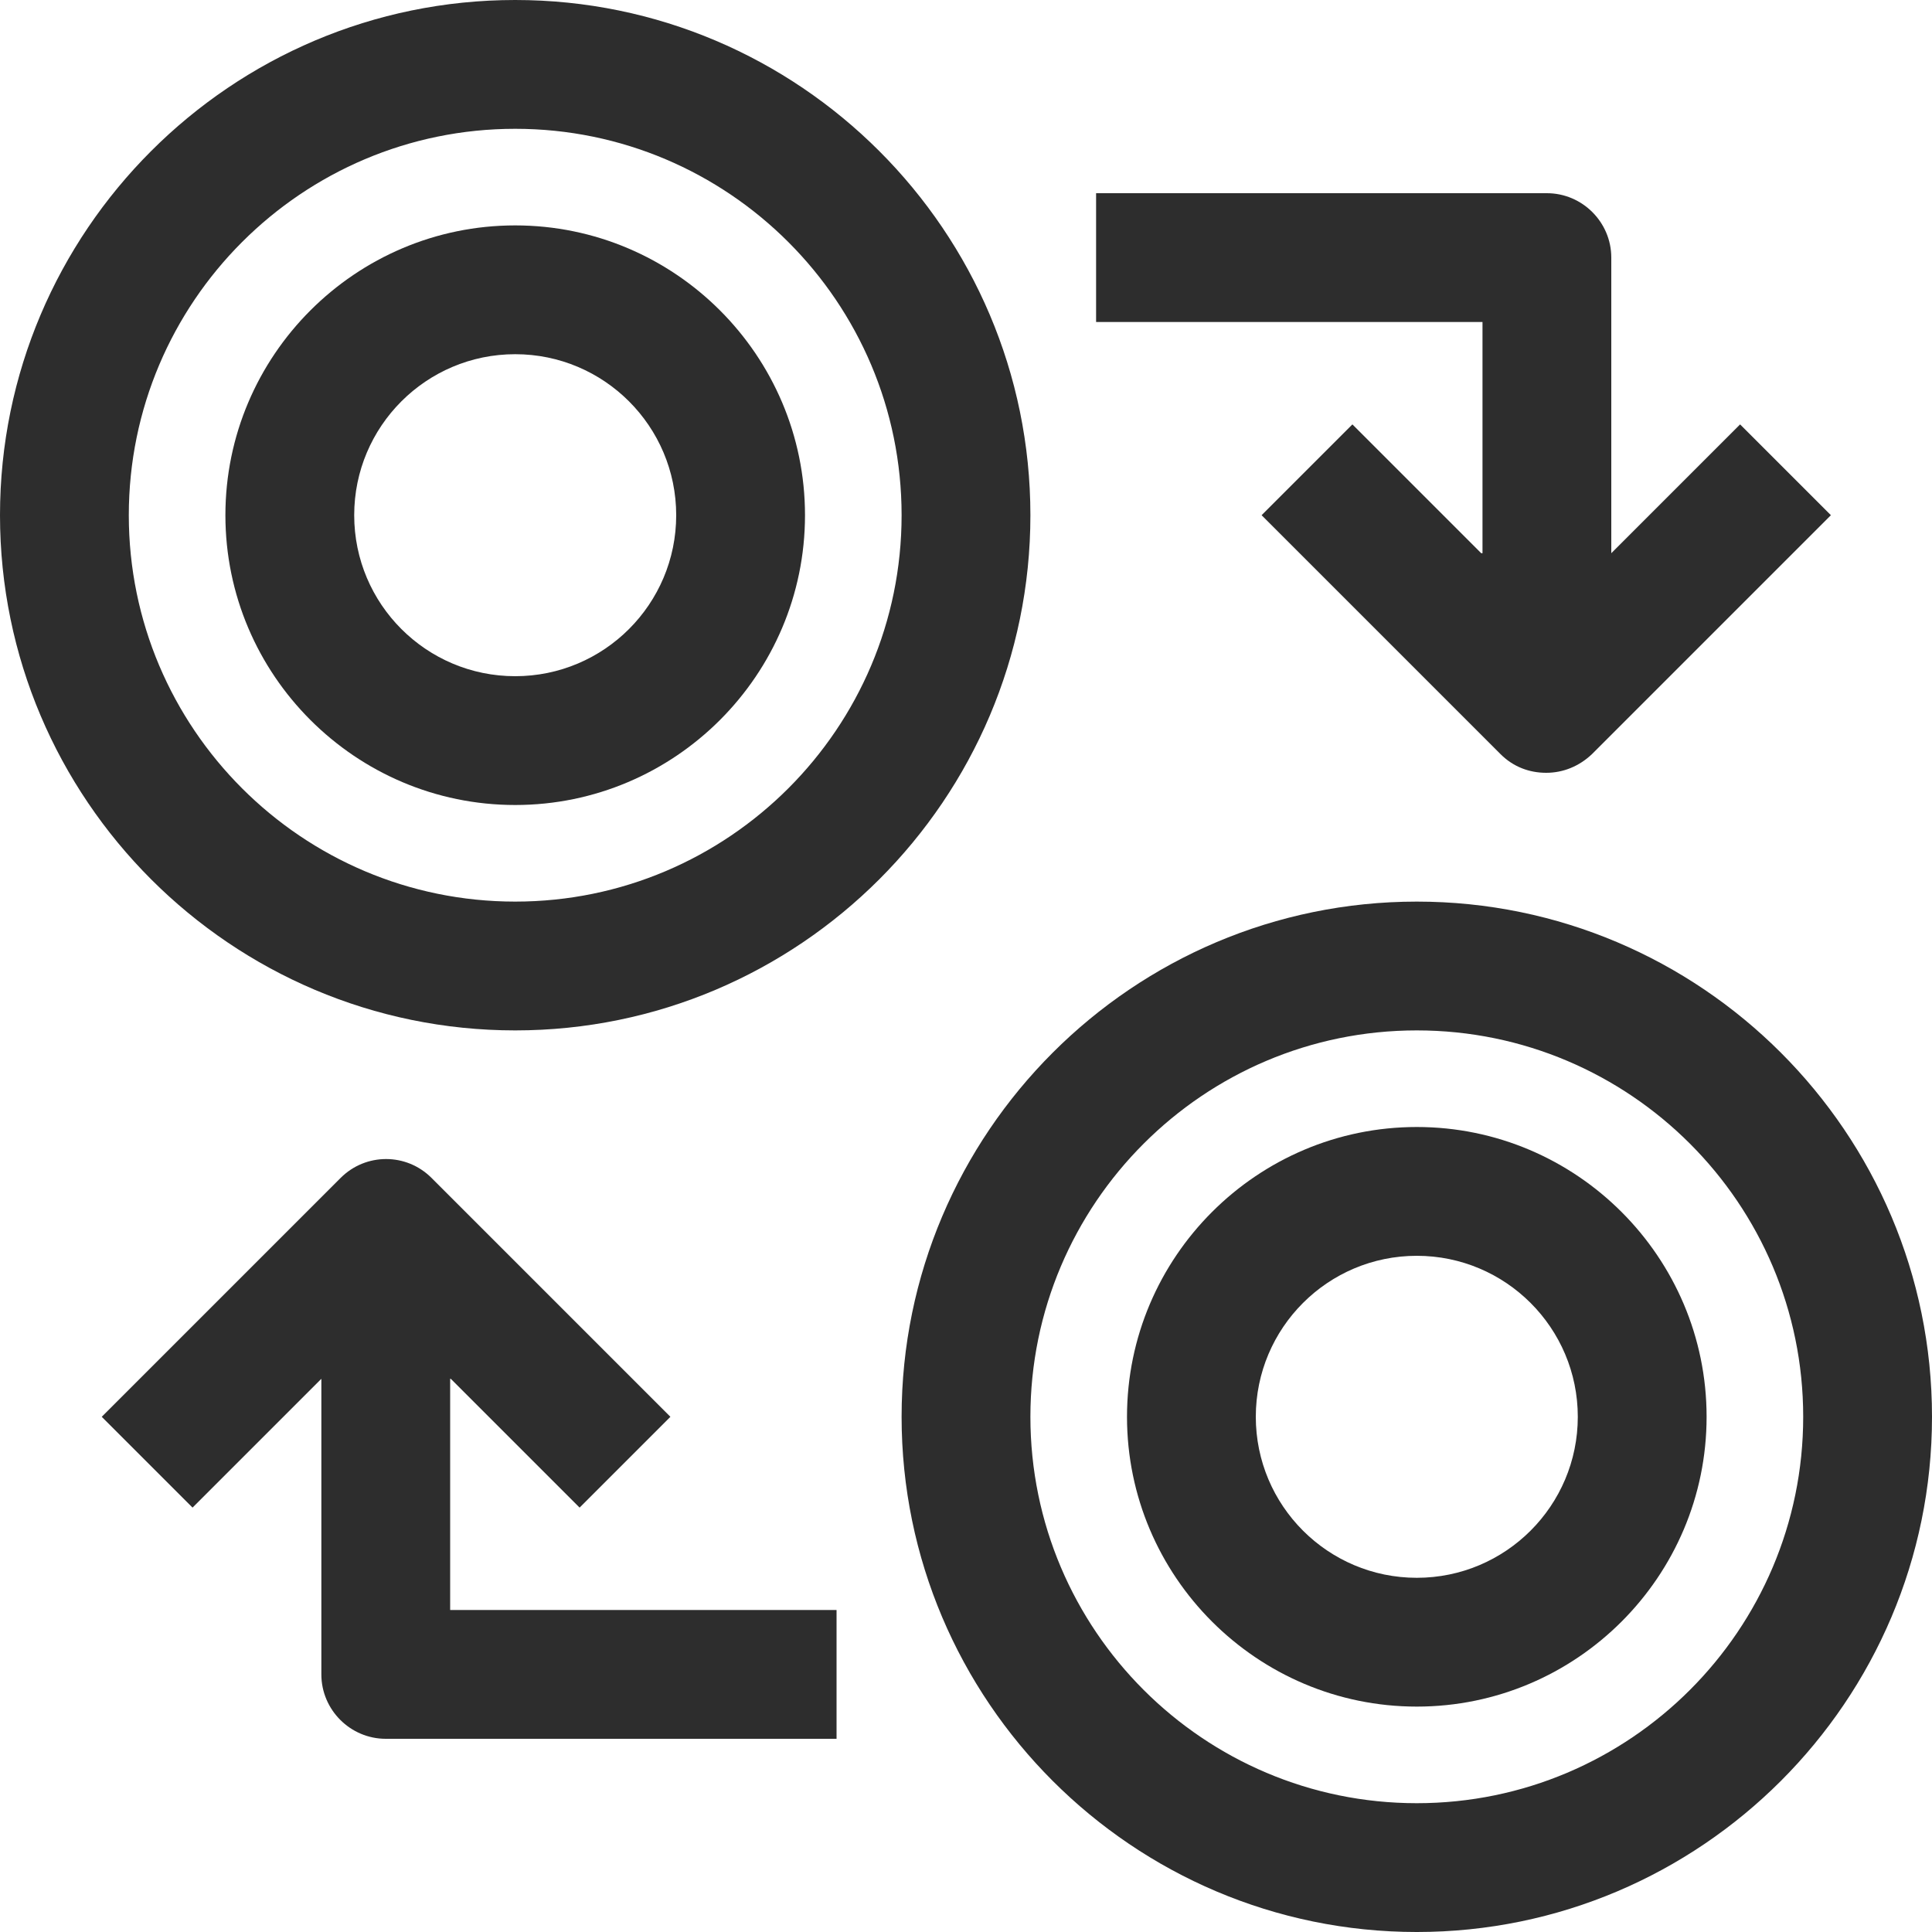
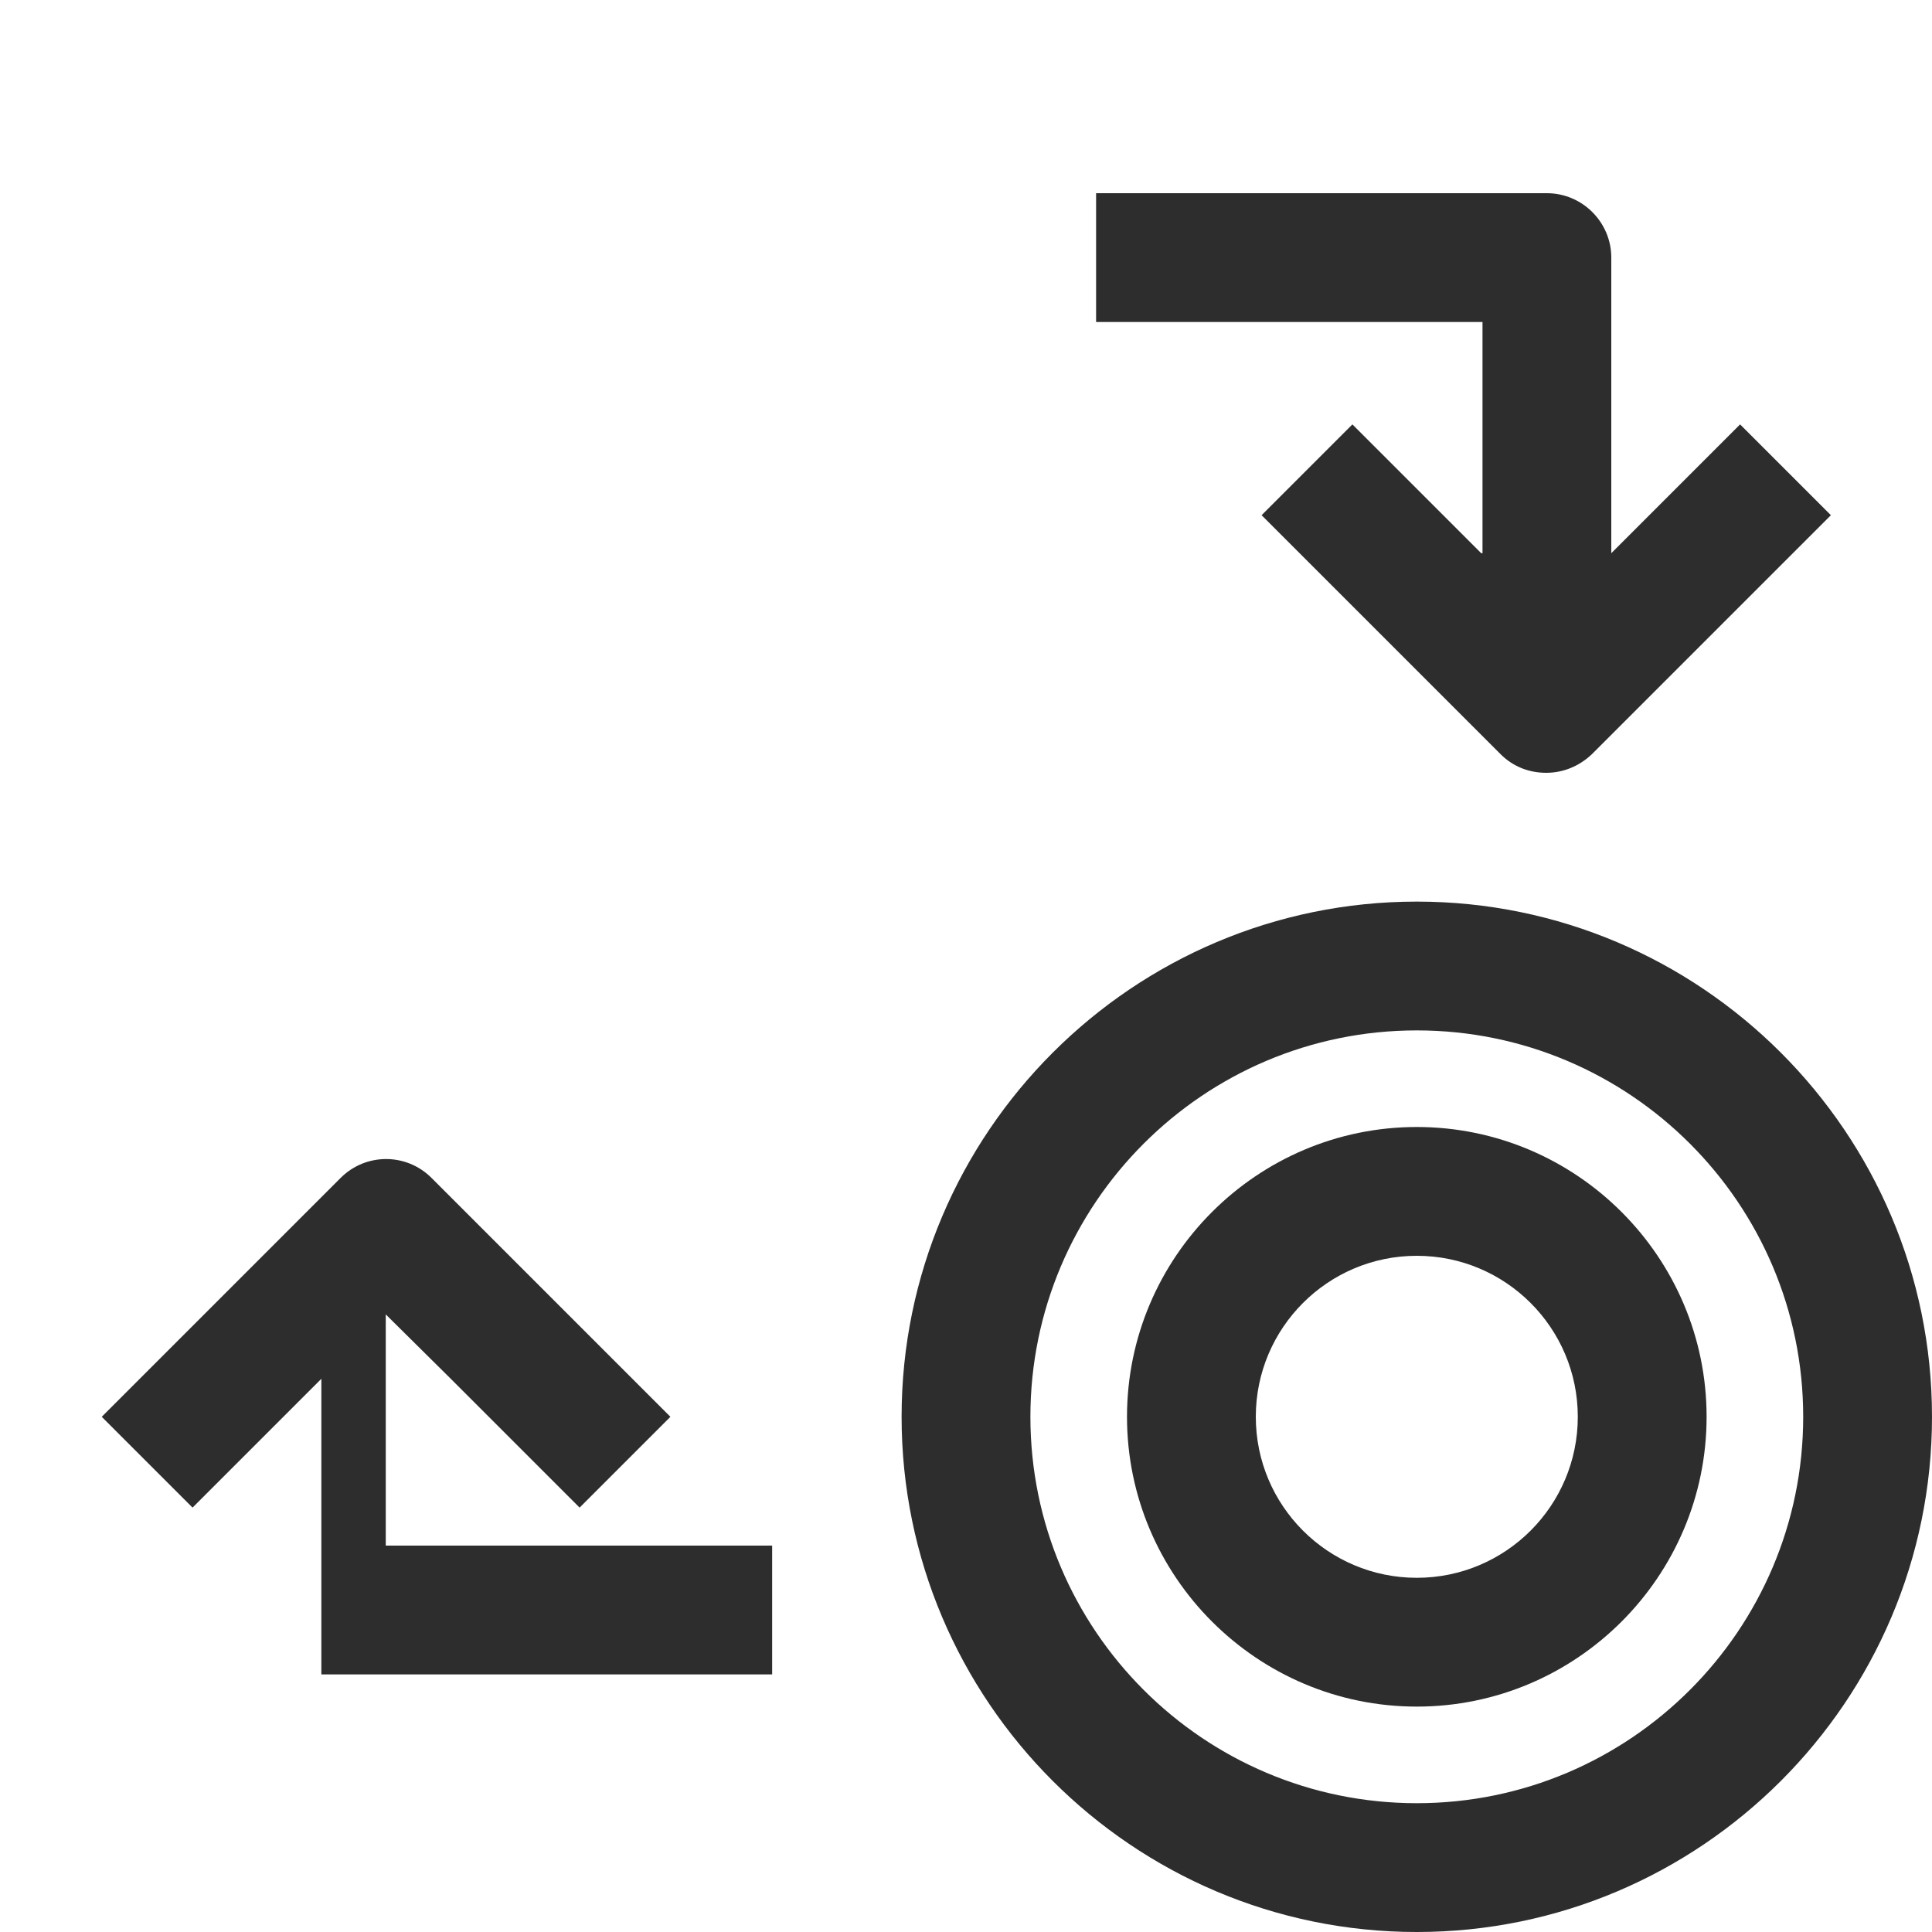
<svg xmlns="http://www.w3.org/2000/svg" id="Layer_1" data-name="Layer 1" viewBox="0 0 30 30">
-   <path d="M8,0C3.59,0,0,3.59,0,8s3.59,8,8,8,8-3.59,8-8S12.41,0,8,0ZM8,14c-3.31,0-6-2.69-6-6s2.69-6,6-6,6,2.69,6,6-2.69,6-6,6Z" fill="#2d2d2d" />
-   <path d="M8,3.5c-2.48,0-4.5,2.02-4.5,4.5s2.02,4.5,4.5,4.5,4.5-2.02,4.5-4.5-2.02-4.5-4.5-4.5ZM8,10.5c-1.38,0-2.5-1.12-2.5-2.5s1.12-2.5,2.5-2.5,2.5,1.12,2.5,2.5-1.12,2.5-2.5,2.5Z" fill="#2d2d2d" />
  <path d="M22,14c-4.41,0-8,3.59-8,8s3.59,8,8,8,8-3.59,8-8-3.59-8-8-8ZM22,28c-3.31,0-6-2.69-6-6s2.69-6,6-6,6,2.69,6,6-2.69,6-6,6Z" fill="#2d2d2d" />
  <path d="M22,17.5c-2.48,0-4.5,2.02-4.5,4.5s2.02,4.5,4.5,4.5,4.5-2.02,4.5-4.5-2.02-4.5-4.5-4.5ZM22,24.5c-1.38,0-2.5-1.12-2.5-2.5s1.12-2.5,2.5-2.5,2.5,1.12,2.5,2.5-1.12,2.5-2.5,2.5Z" fill="#2d2d2d" />
  <path d="M23,8.59l-2-2-1.41,1.41,3.71,3.71c.2.2.45.29.71.29s.51-.1.71-.29l3.71-3.71-1.41-1.41-2,2v-4.59c0-.55-.45-1-1-1h-7v2h6v3.59Z" fill="#2d2d2d" />
-   <path d="M7,21.41l2,2,1.41-1.41-3.71-3.71c-.39-.39-1.02-.39-1.41,0l-3.71,3.71,1.41,1.41,2-2v4.59c0,.55.45,1,1,1h7v-2h-6v-3.59Z" fill="#2d2d2d" />
+   <path d="M7,21.41l2,2,1.41-1.41-3.71-3.71c-.39-.39-1.02-.39-1.41,0l-3.71,3.71,1.41,1.41,2-2v4.59h7v-2h-6v-3.59Z" fill="#2d2d2d" />
</svg>